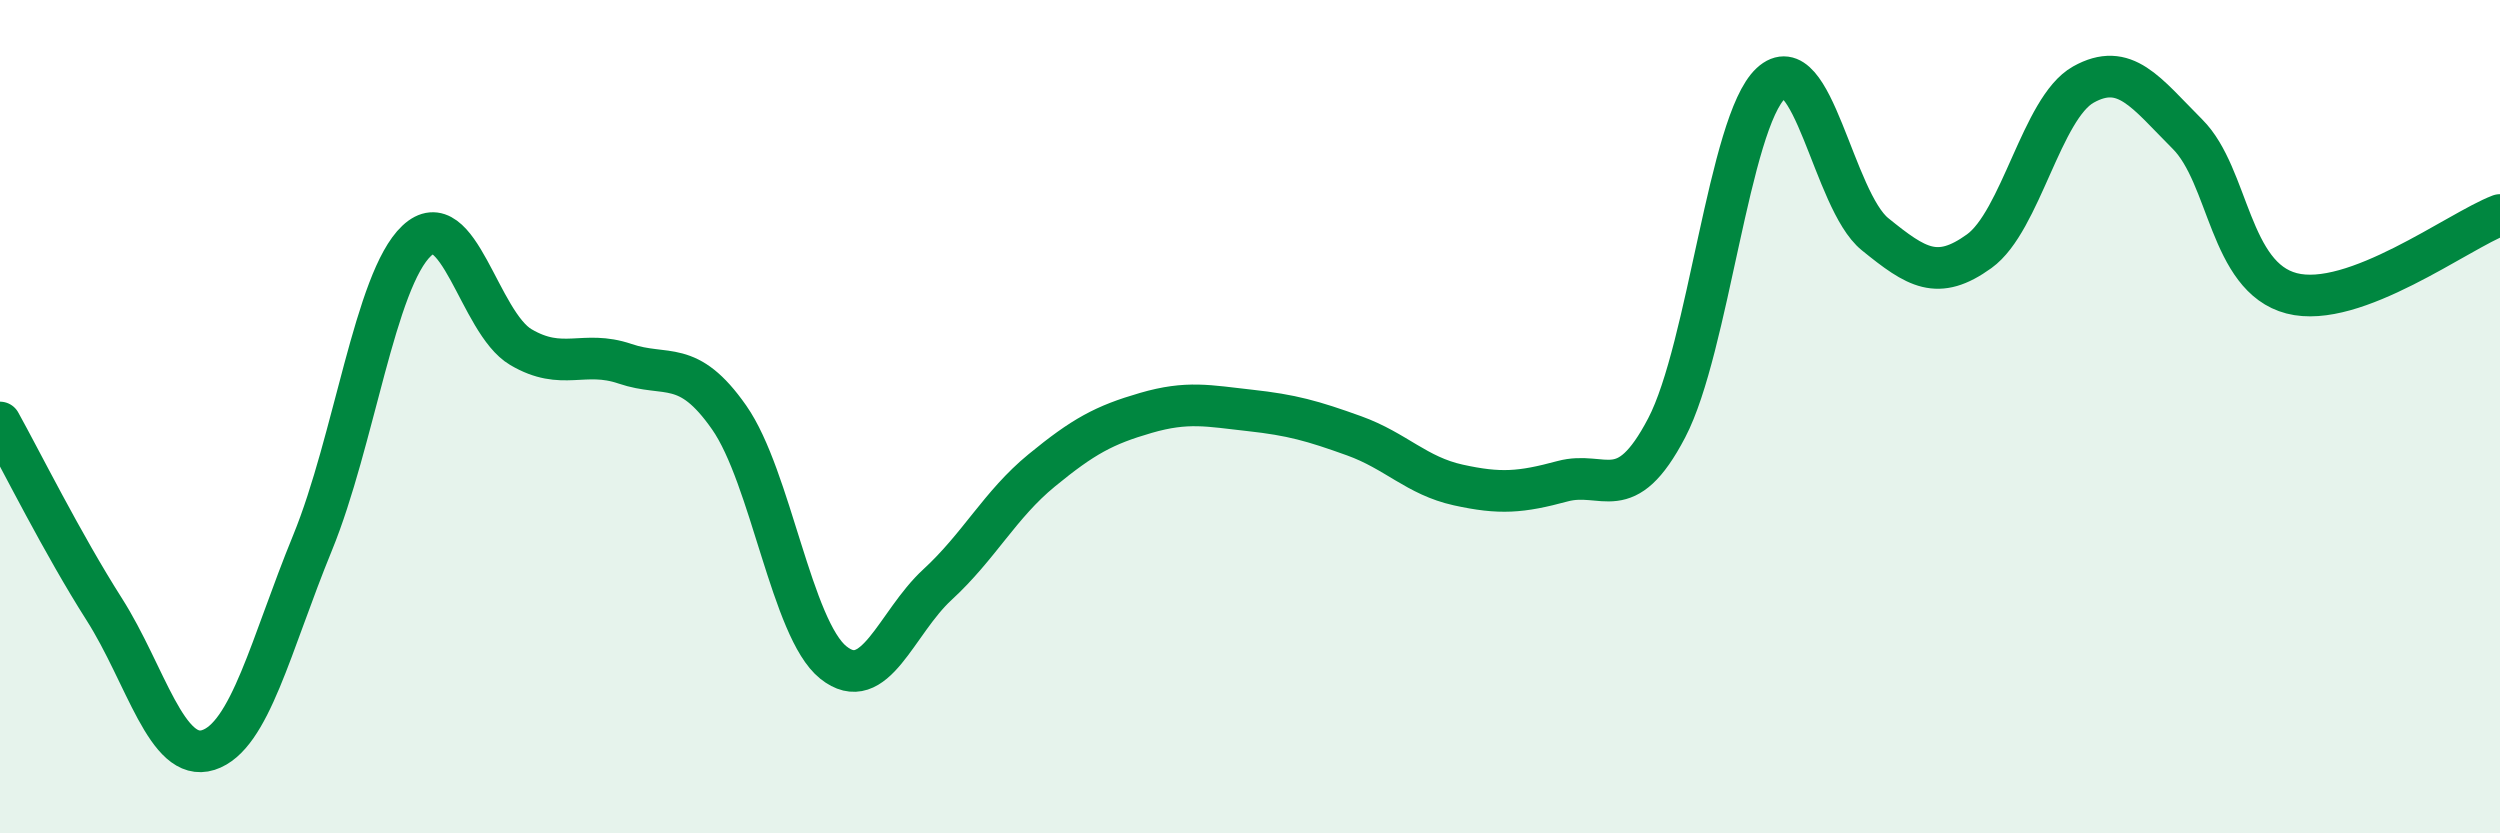
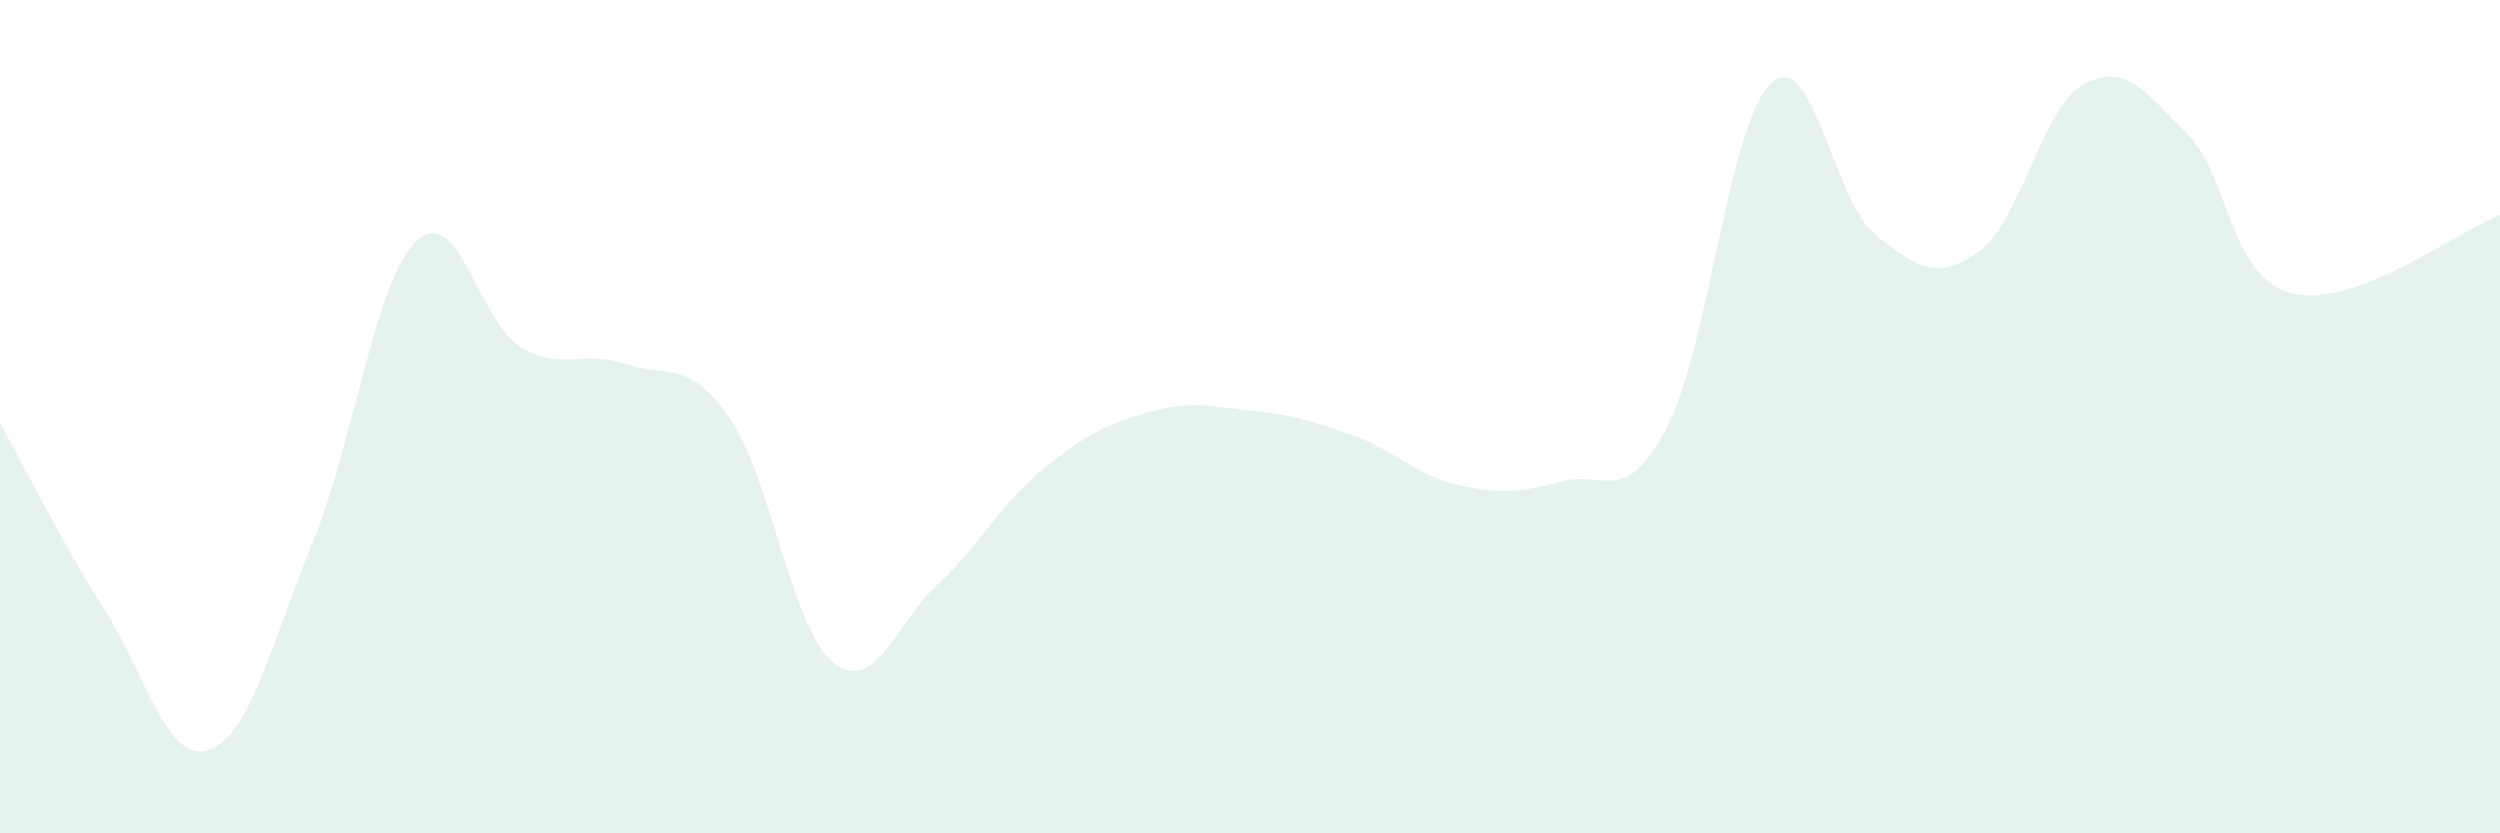
<svg xmlns="http://www.w3.org/2000/svg" width="60" height="20" viewBox="0 0 60 20">
-   <path d="M 0,10.14 C 0.5,11.04 1.5,13.05 2.5,14.62 C 3.5,16.19 4,18.32 5,18 C 6,17.68 6.5,15.47 7.5,13.03 C 8.5,10.59 9,6.72 10,5.78 C 11,4.84 11.5,7.74 12.5,8.33 C 13.5,8.92 14,8.39 15,8.73 C 16,9.07 16.5,8.59 17.5,10.02 C 18.5,11.45 19,15.1 20,15.9 C 21,16.7 21.5,14.95 22.5,14.03 C 23.5,13.11 24,12.11 25,11.29 C 26,10.47 26.5,10.2 27.5,9.91 C 28.5,9.62 29,9.74 30,9.85 C 31,9.96 31.5,10.1 32.5,10.46 C 33.5,10.82 34,11.42 35,11.64 C 36,11.86 36.5,11.82 37.5,11.55 C 38.5,11.28 39,12.18 40,10.27 C 41,8.36 41.5,2.93 42.5,2 C 43.5,1.07 44,4.81 45,5.62 C 46,6.43 46.5,6.75 47.5,6.03 C 48.5,5.31 49,2.59 50,2.03 C 51,1.47 51.5,2.22 52.5,3.22 C 53.5,4.22 53.5,6.65 55,7.04 C 56.5,7.43 59,5.54 60,5.16L60 20L0 20Z" fill="#008740" opacity="0.1" stroke-linecap="round" stroke-linejoin="round" />
-   <path d="M 0,10.14 C 0.5,11.04 1.5,13.05 2.5,14.62 C 3.5,16.19 4,18.32 5,18 C 6,17.68 6.5,15.47 7.5,13.03 C 8.5,10.59 9,6.72 10,5.78 C 11,4.84 11.5,7.74 12.5,8.33 C 13.5,8.92 14,8.39 15,8.73 C 16,9.07 16.5,8.59 17.5,10.02 C 18.5,11.45 19,15.1 20,15.9 C 21,16.7 21.5,14.95 22.5,14.03 C 23.5,13.11 24,12.11 25,11.29 C 26,10.47 26.5,10.2 27.5,9.91 C 28.5,9.62 29,9.74 30,9.85 C 31,9.96 31.5,10.1 32.5,10.46 C 33.5,10.82 34,11.42 35,11.64 C 36,11.86 36.5,11.82 37.5,11.55 C 38.5,11.28 39,12.18 40,10.27 C 41,8.36 41.5,2.93 42.5,2 C 43.5,1.07 44,4.81 45,5.62 C 46,6.43 46.5,6.75 47.5,6.03 C 48.5,5.31 49,2.59 50,2.03 C 51,1.47 51.5,2.22 52.5,3.22 C 53.5,4.22 53.5,6.65 55,7.04 C 56.5,7.43 59,5.54 60,5.16" stroke="#008740" stroke-width="1" fill="none" stroke-linecap="round" stroke-linejoin="round" />
+   <path d="M 0,10.14 C 0.5,11.04 1.5,13.05 2.5,14.62 C 3.5,16.19 4,18.32 5,18 C 6,17.68 6.5,15.47 7.5,13.03 C 8.5,10.59 9,6.72 10,5.78 C 11,4.84 11.5,7.74 12.5,8.33 C 13.5,8.92 14,8.39 15,8.73 C 16,9.07 16.5,8.59 17.5,10.02 C 18.5,11.45 19,15.1 20,15.9 C 21,16.7 21.5,14.95 22.5,14.03 C 23.5,13.11 24,12.11 25,11.29 C 26,10.47 26.5,10.2 27.5,9.91 C 28.5,9.62 29,9.74 30,9.85 C 31,9.96 31.5,10.1 32.5,10.46 C 33.5,10.82 34,11.42 35,11.64 C 36,11.86 36.5,11.82 37.5,11.55 C 38.5,11.28 39,12.18 40,10.27 C 41,8.36 41.5,2.93 42.5,2 C 43.5,1.07 44,4.81 45,5.62 C 46,6.43 46.5,6.75 47.5,6.03 C 48.5,5.31 49,2.59 50,2.03 C 51,1.47 51.5,2.22 52.5,3.22 C 53.5,4.22 53.5,6.65 55,7.04 C 56.5,7.43 59,5.54 60,5.16L60 20L0 20" fill="#008740" opacity="0.1" stroke-linecap="round" stroke-linejoin="round" />
</svg>